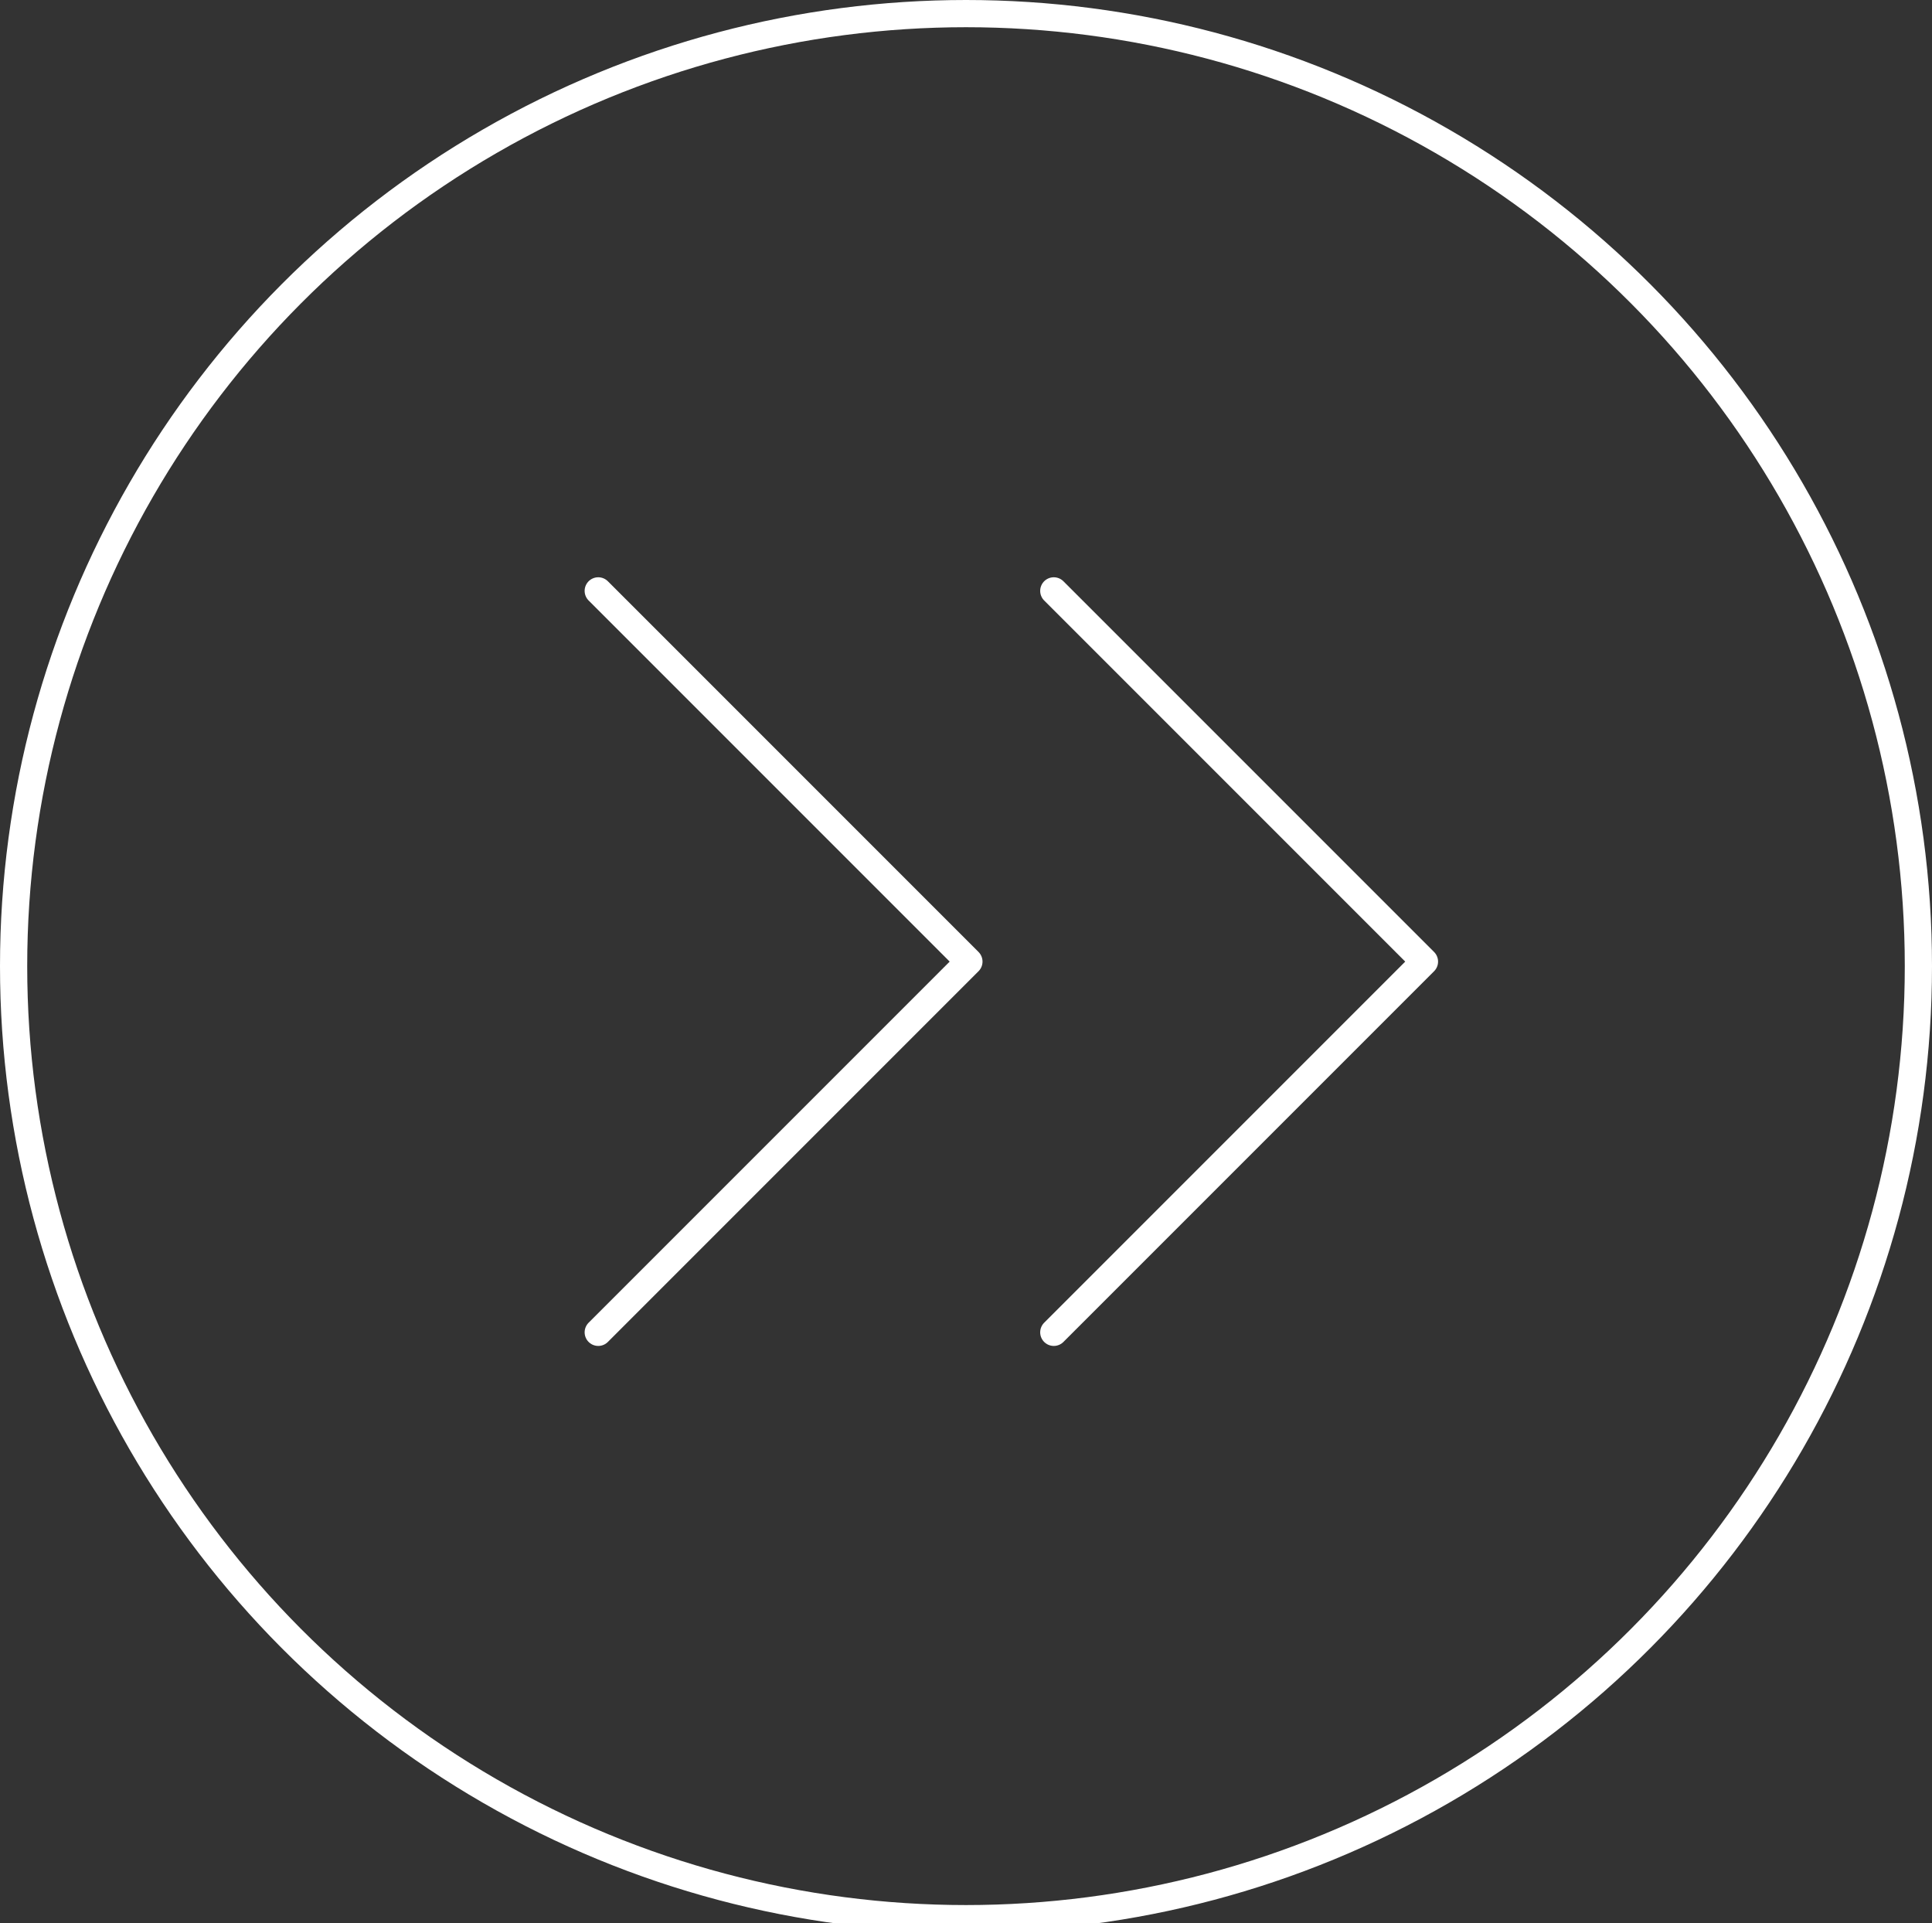
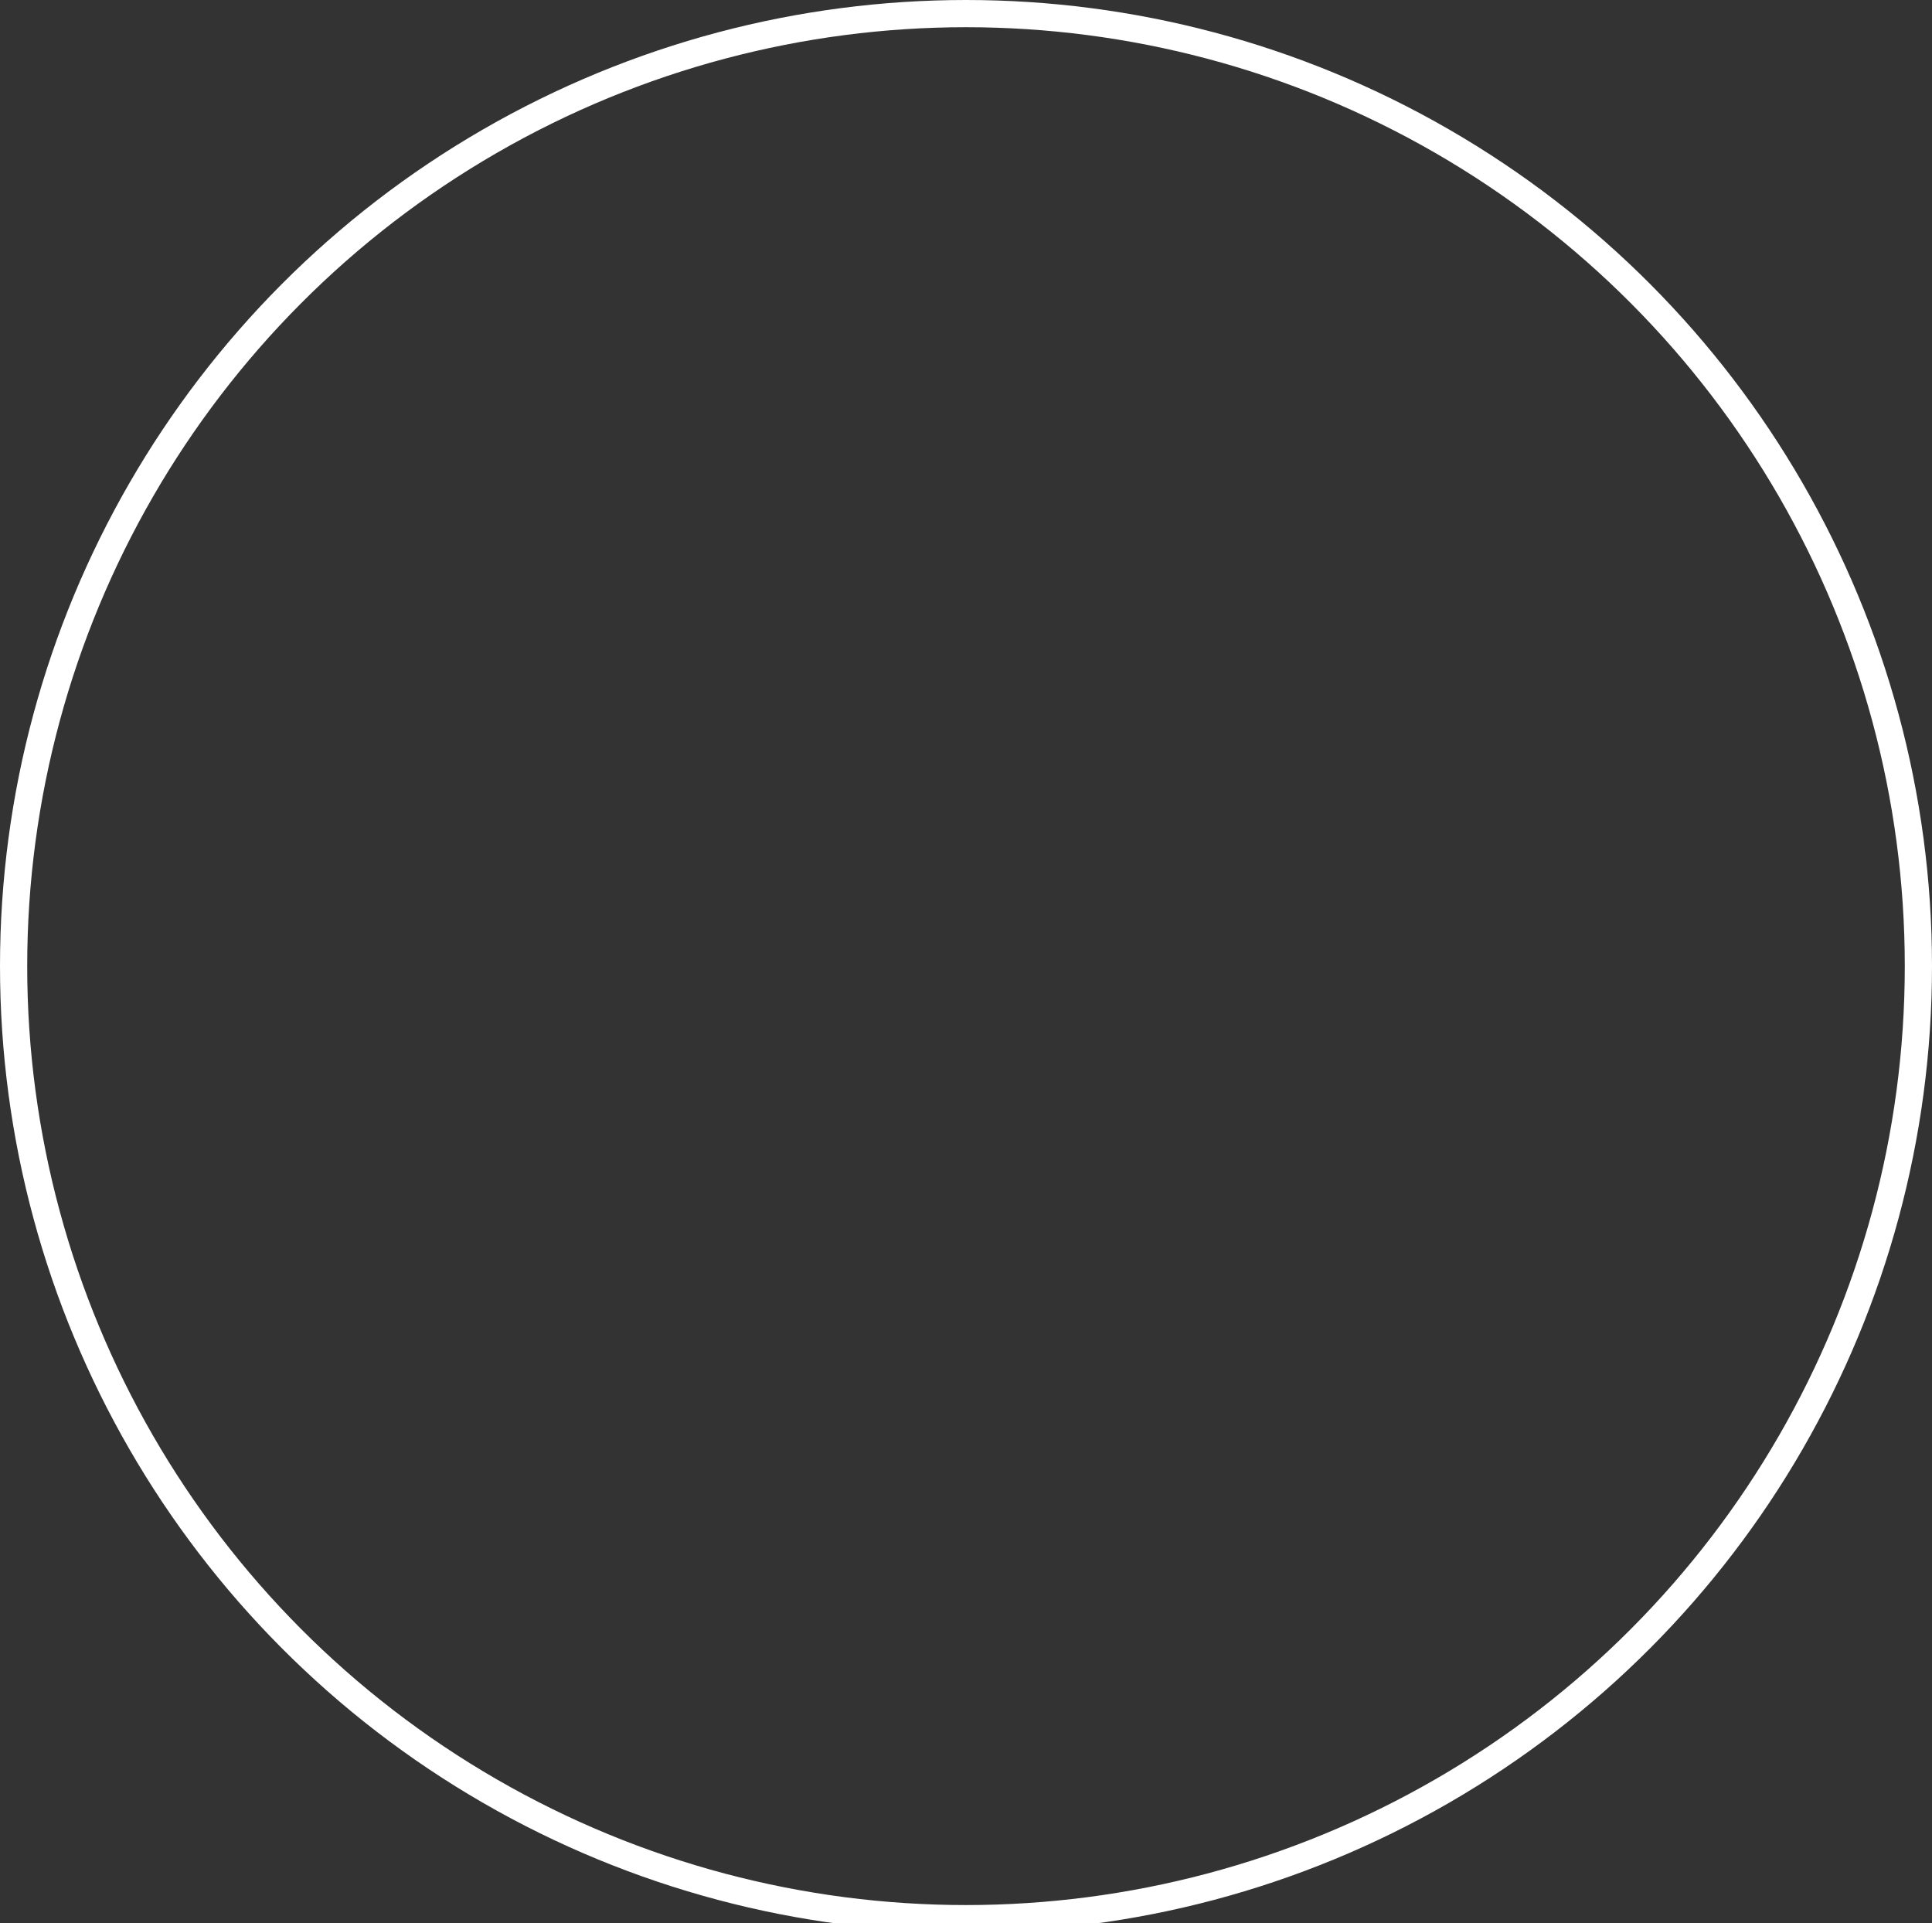
<svg xmlns="http://www.w3.org/2000/svg" width="213" height="212" viewBox="0 0 213 212" fill="none">
  <rect x="0" y="0" width="213" height="212" fill="#333333" stroke="none" />
  <g clip-path="url(#clip0_312_346)">
-     <path d="M65.955 65.134L106.821 106L65.955 146.866" stroke="white" stroke-width="3" stroke-linecap="round" stroke-linejoin="round" />
-     <path d="M116.179 65.134L157.045 106L116.179 146.866" stroke="white" stroke-width="3" stroke-linecap="round" stroke-linejoin="round" />
    <circle cx="106.5" cy="106.5" r="105" stroke="white" stroke-width="3" />
  </g>
  <defs>
    <clipPath id="clip0_312_346">
      <rect width="213" height="212" fill="white" />
    </clipPath>
  </defs>
</svg>